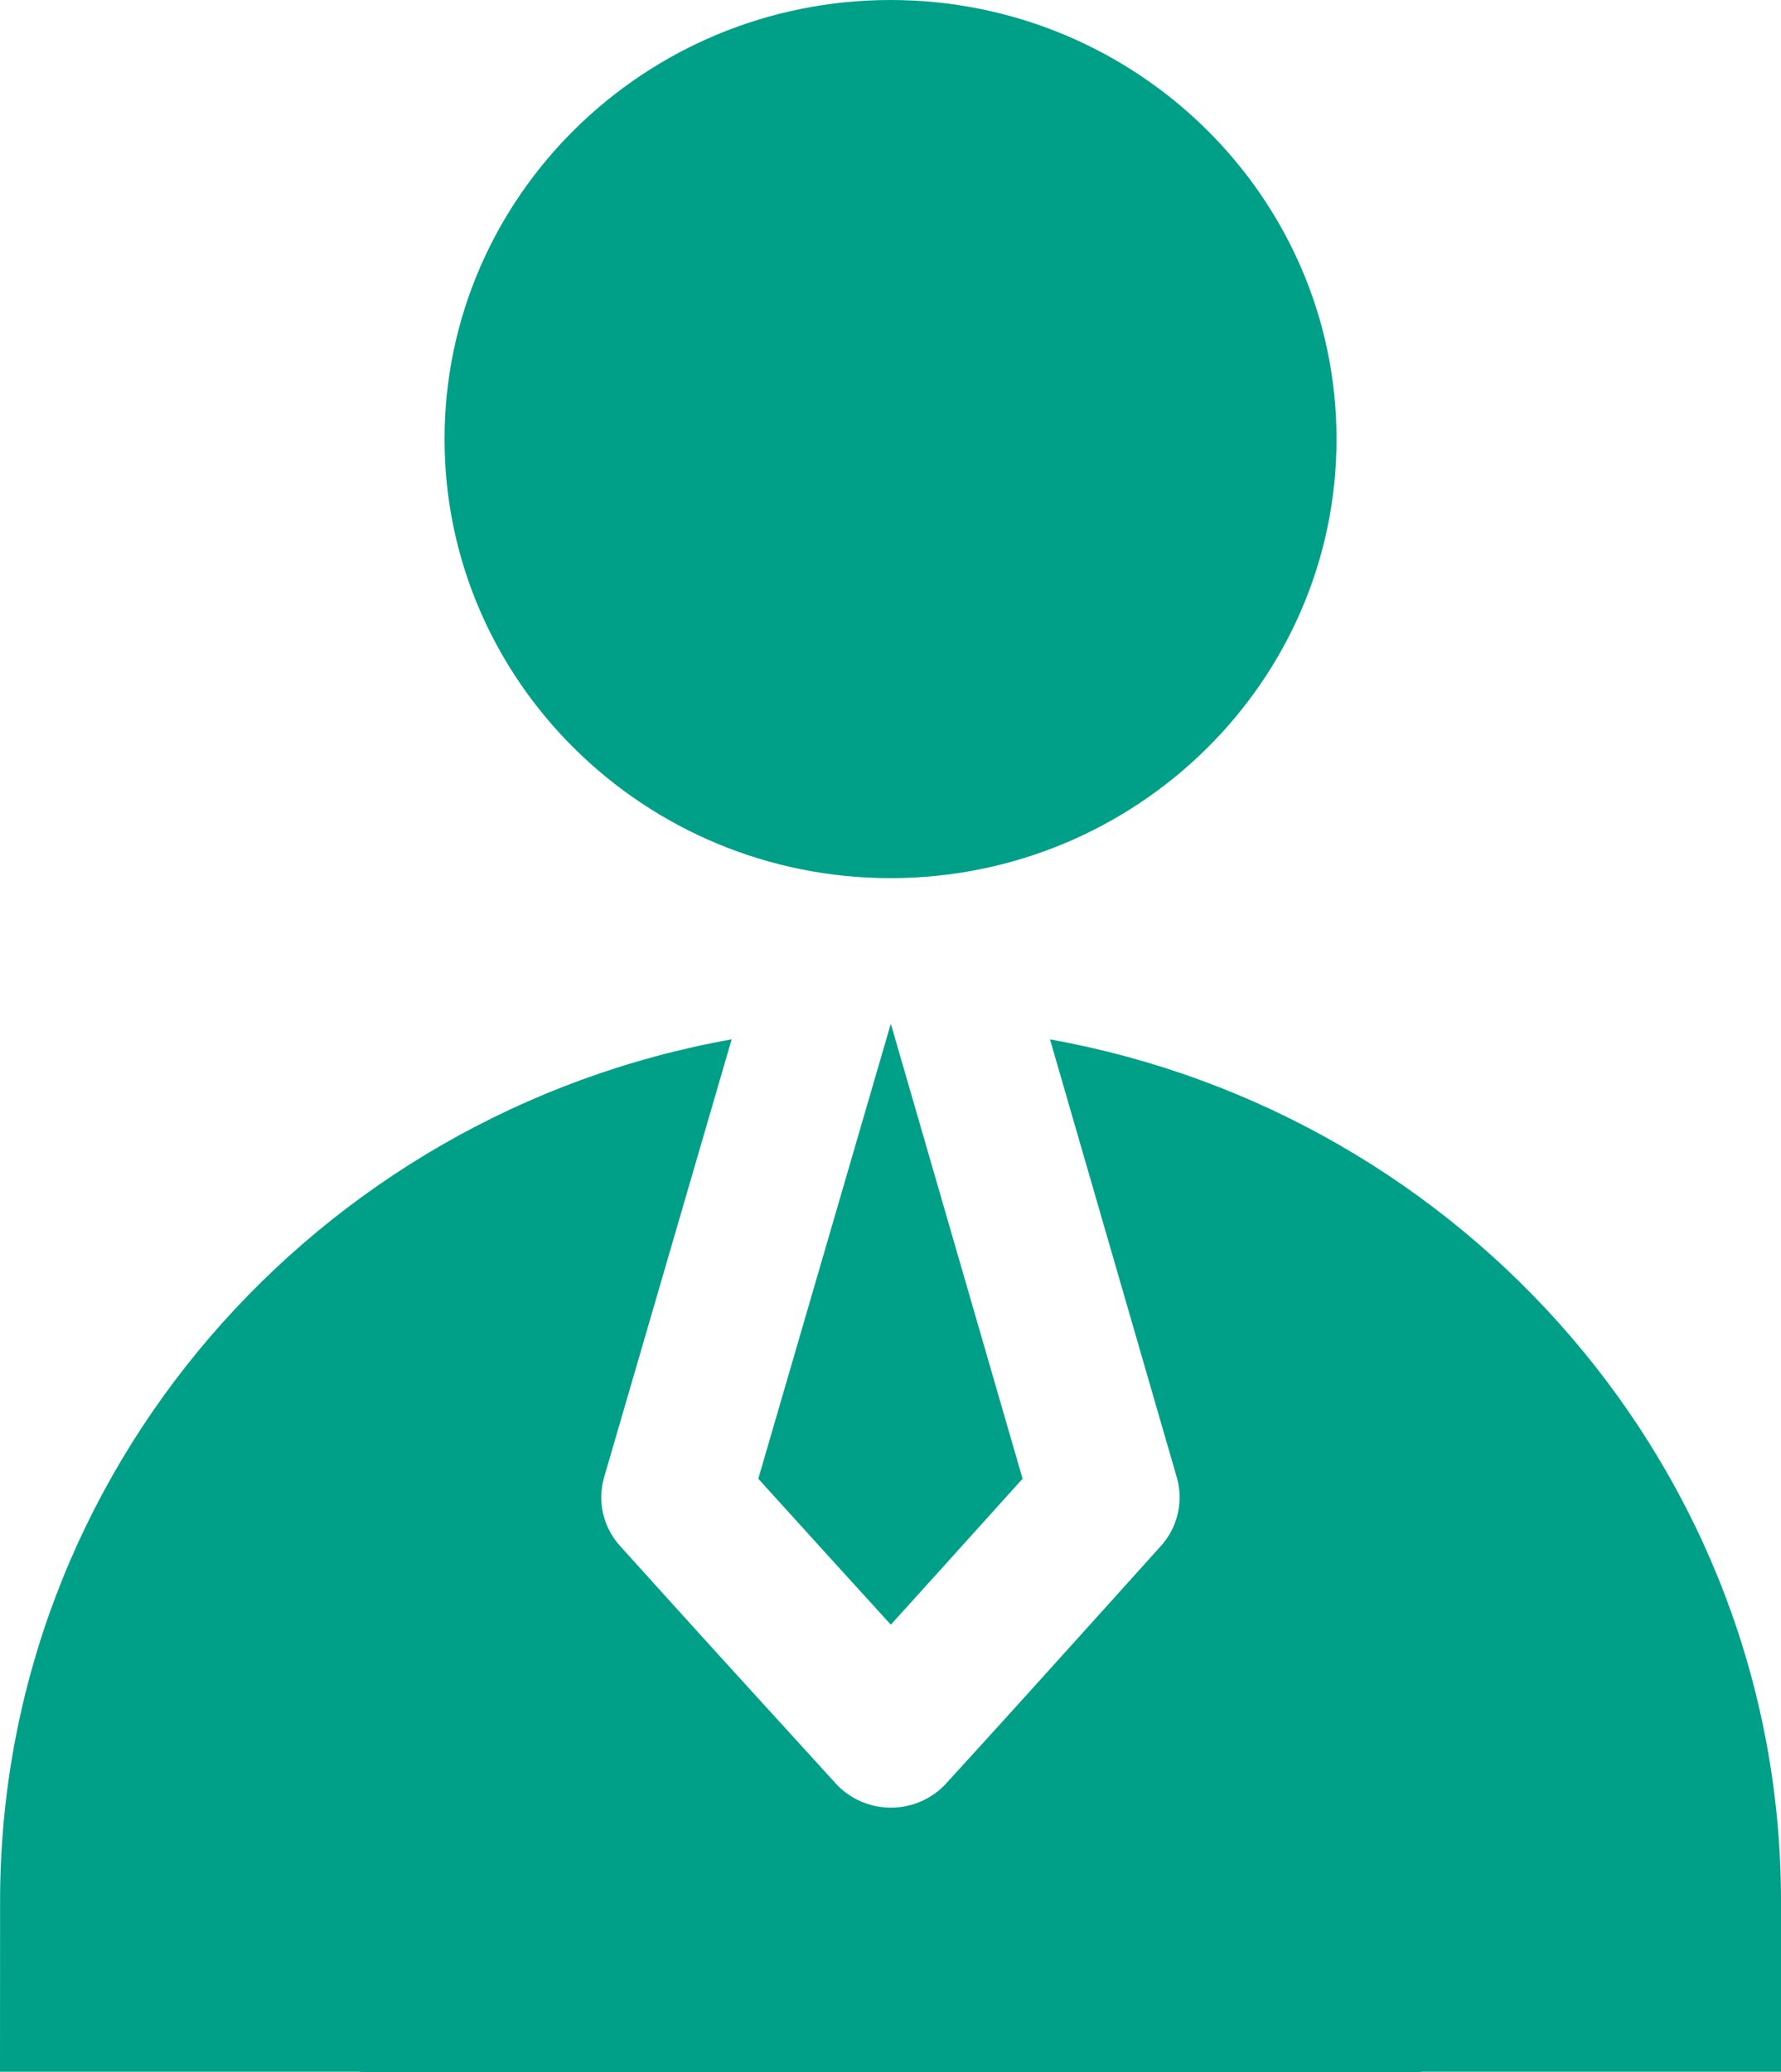
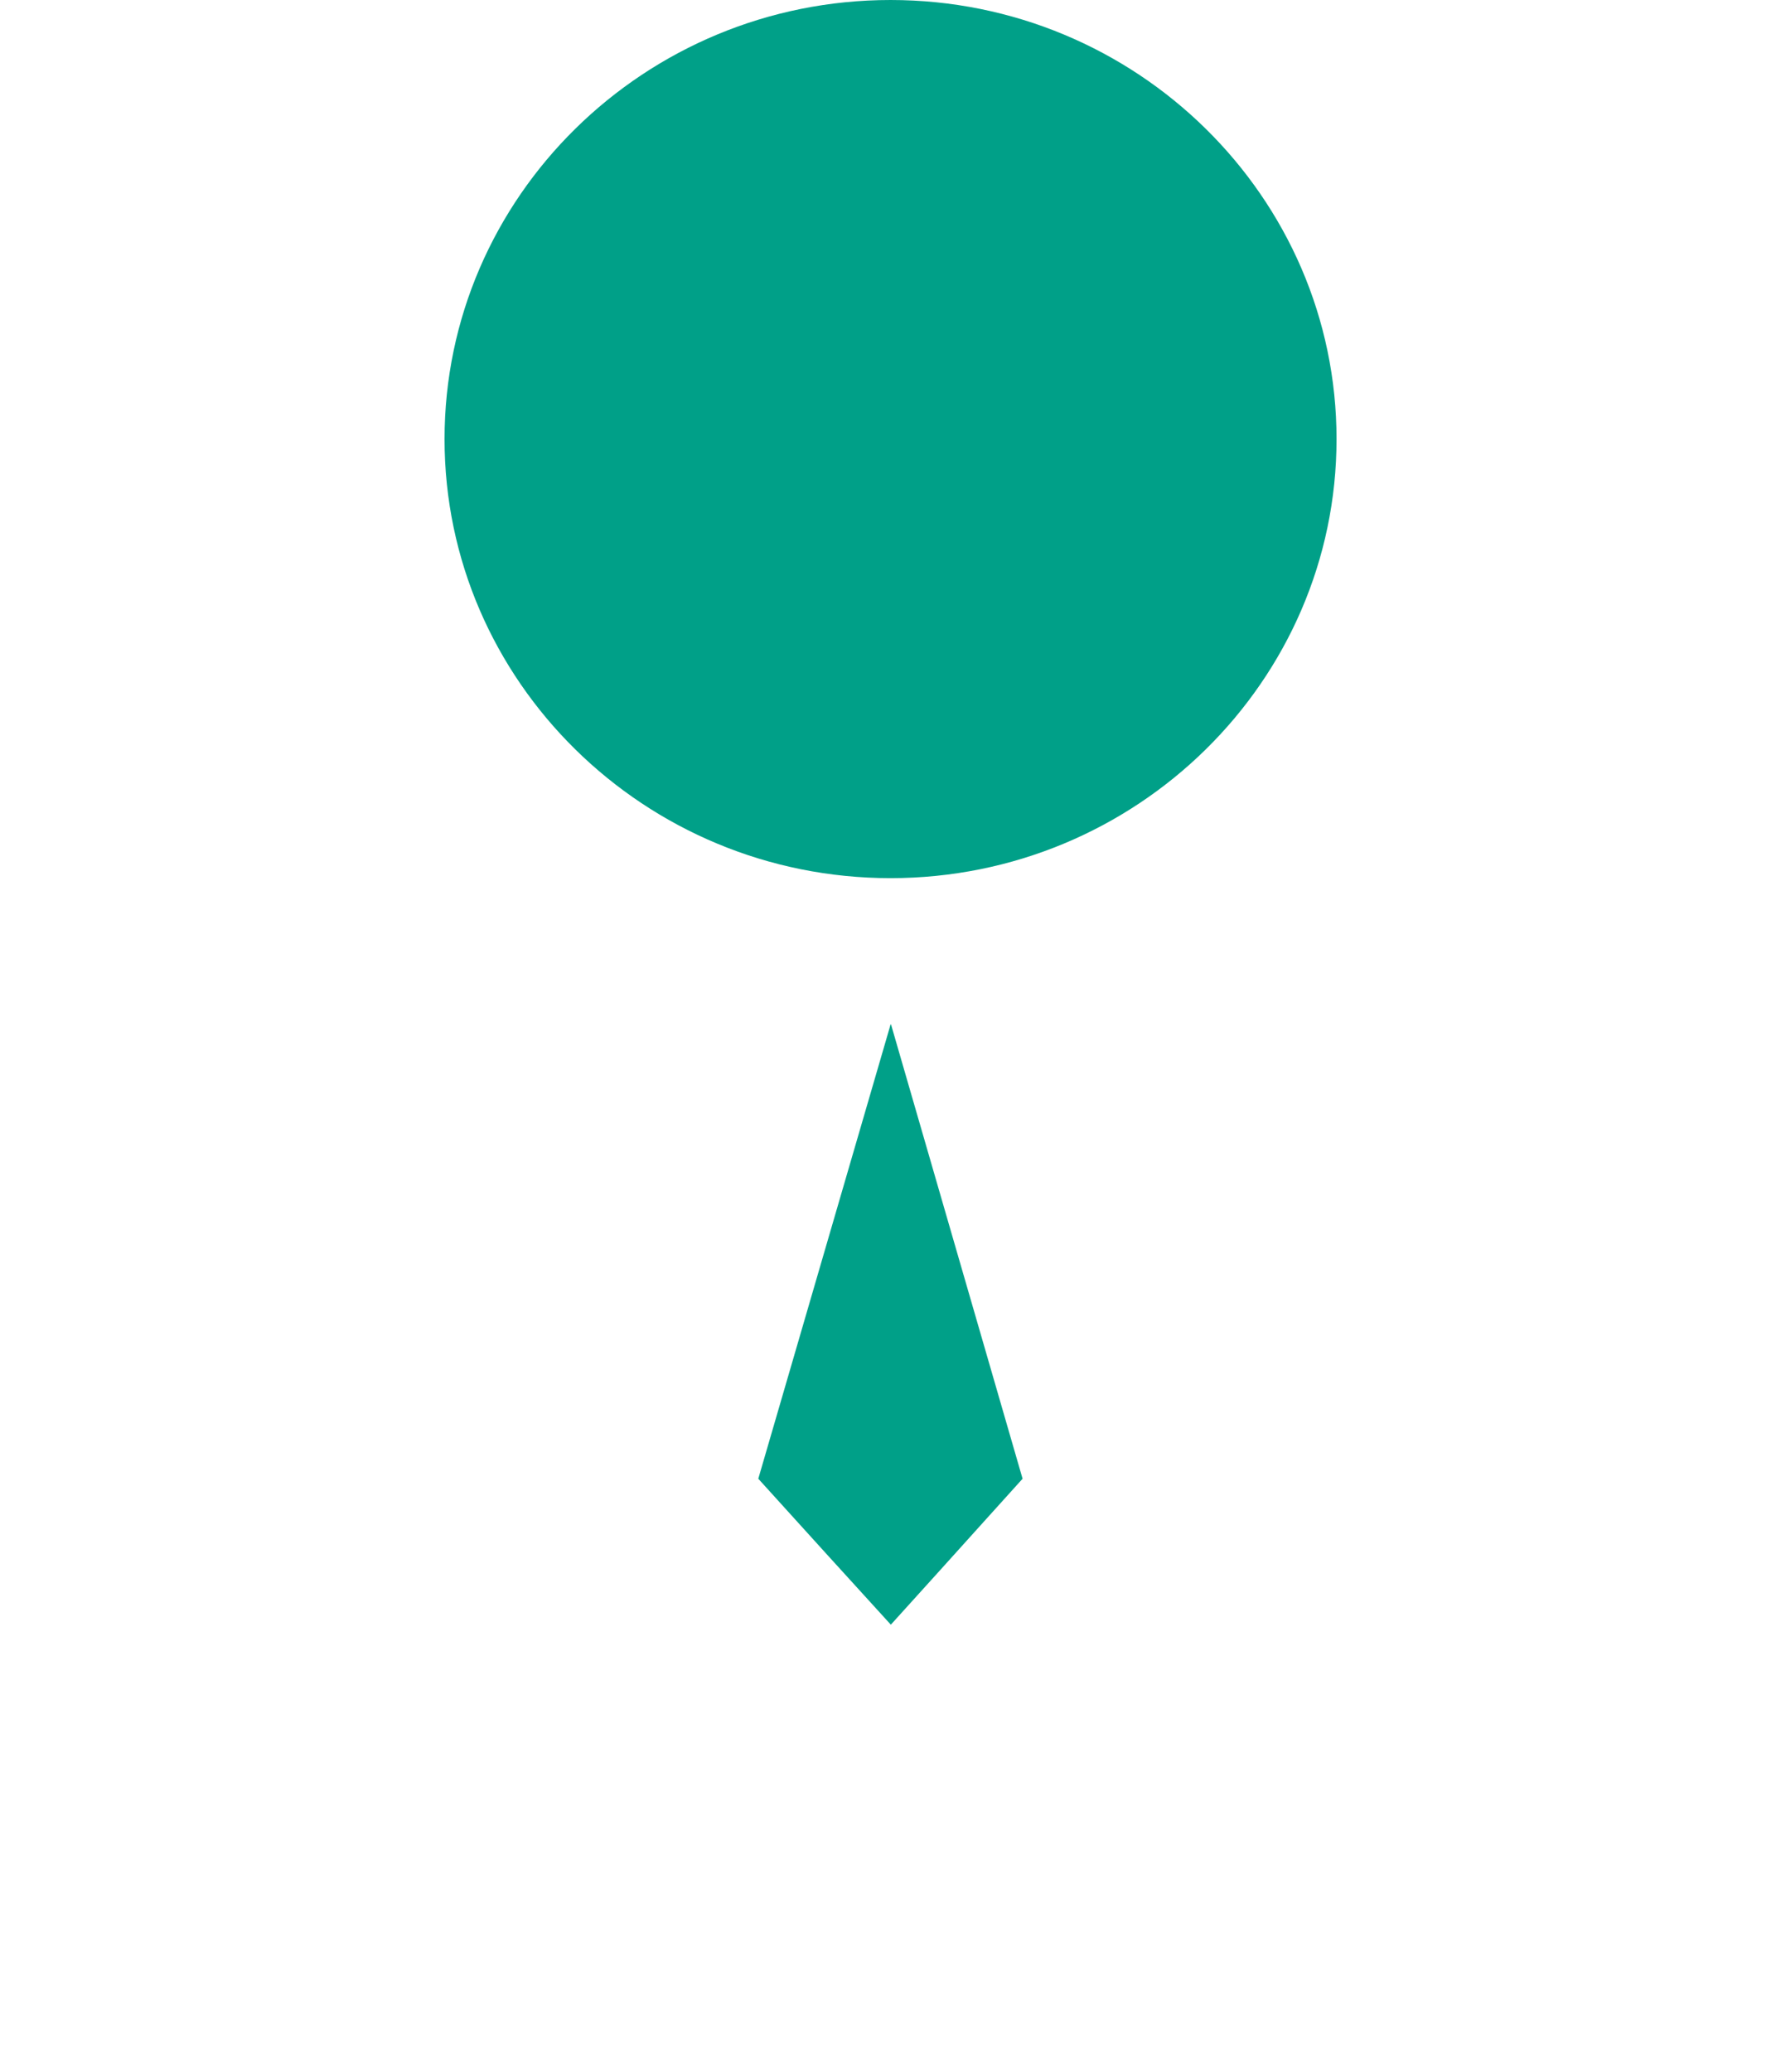
<svg xmlns="http://www.w3.org/2000/svg" width="43" height="50" viewBox="0 0 43 50" fill="none">
-   <path d="M0 49.995H8.682C8.693 49.995 8.702 50 8.712 50H34.288C34.298 50 34.307 49.995 34.318 49.995H43V45.877C43 35.509 35.372 26.875 25.351 25.082L28.412 35.65C28.579 36.231 28.435 36.857 28.028 37.307L26.512 38.989C25.309 40.324 24.356 41.38 22.846 43.035C22.505 43.408 22.021 43.622 21.511 43.622C21.001 43.622 20.514 43.408 20.175 43.035L19.945 42.783C18.014 40.667 16.974 39.526 14.971 37.307C14.561 36.855 14.418 36.23 14.586 35.648L17.665 25.081C7.637 26.868 0.002 35.504 0.002 45.877L0 49.995Z" fill="#00A088" />
  <path d="M21.501 21.191C27.438 21.191 32.269 16.438 32.269 10.596C32.269 4.755 27.438 0 21.501 0C15.564 0 10.733 4.753 10.733 10.596C10.733 16.439 15.564 21.191 21.501 21.191Z" fill="#00A088" />
  <path d="M18.308 35.684C19.526 37.031 20.404 37.994 21.508 39.206C22.33 38.3 23.021 37.533 23.825 36.641L24.689 35.684L21.513 24.722C21.513 24.722 21.506 24.722 21.502 24.722L18.308 35.684Z" fill="#00A088" />
</svg>